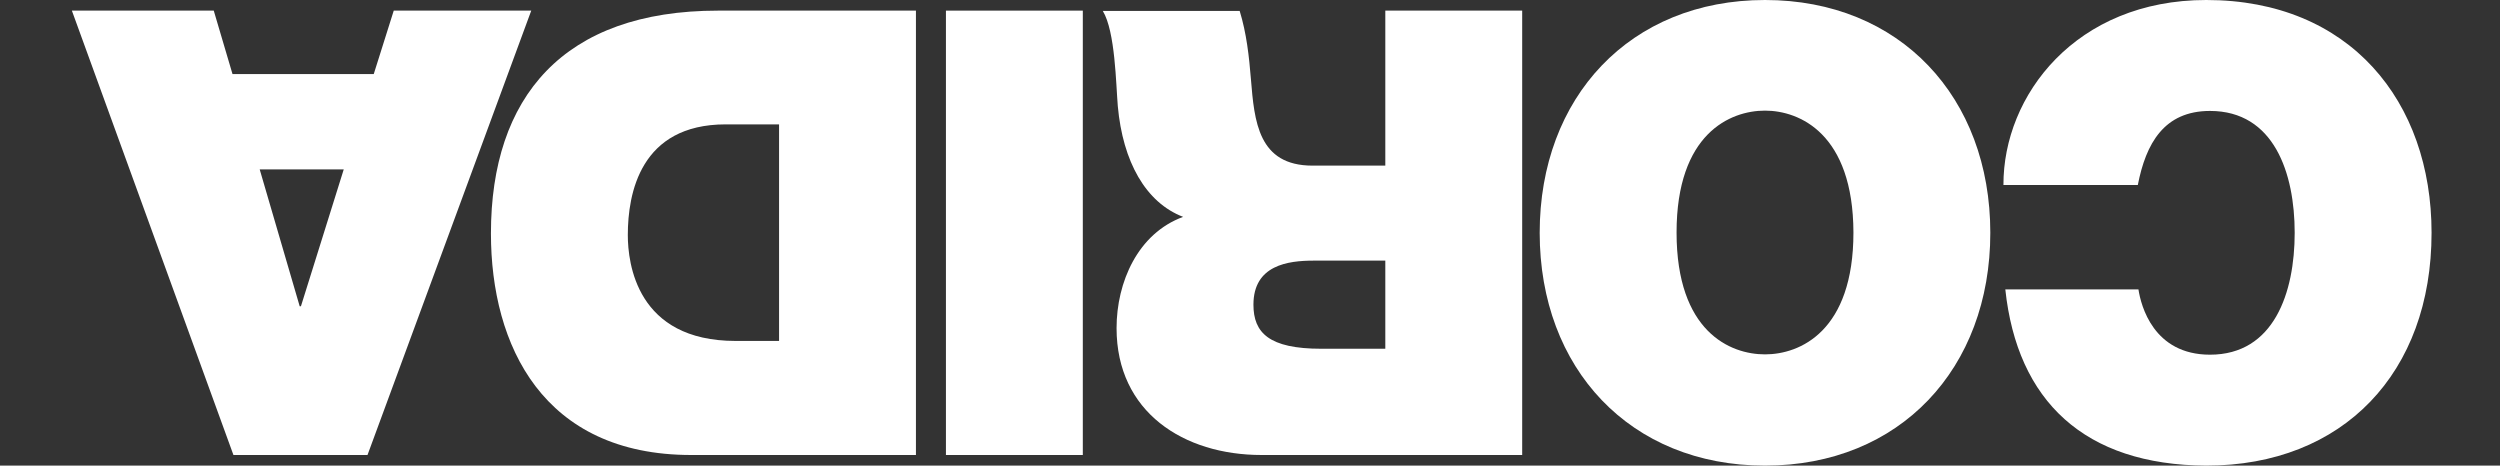
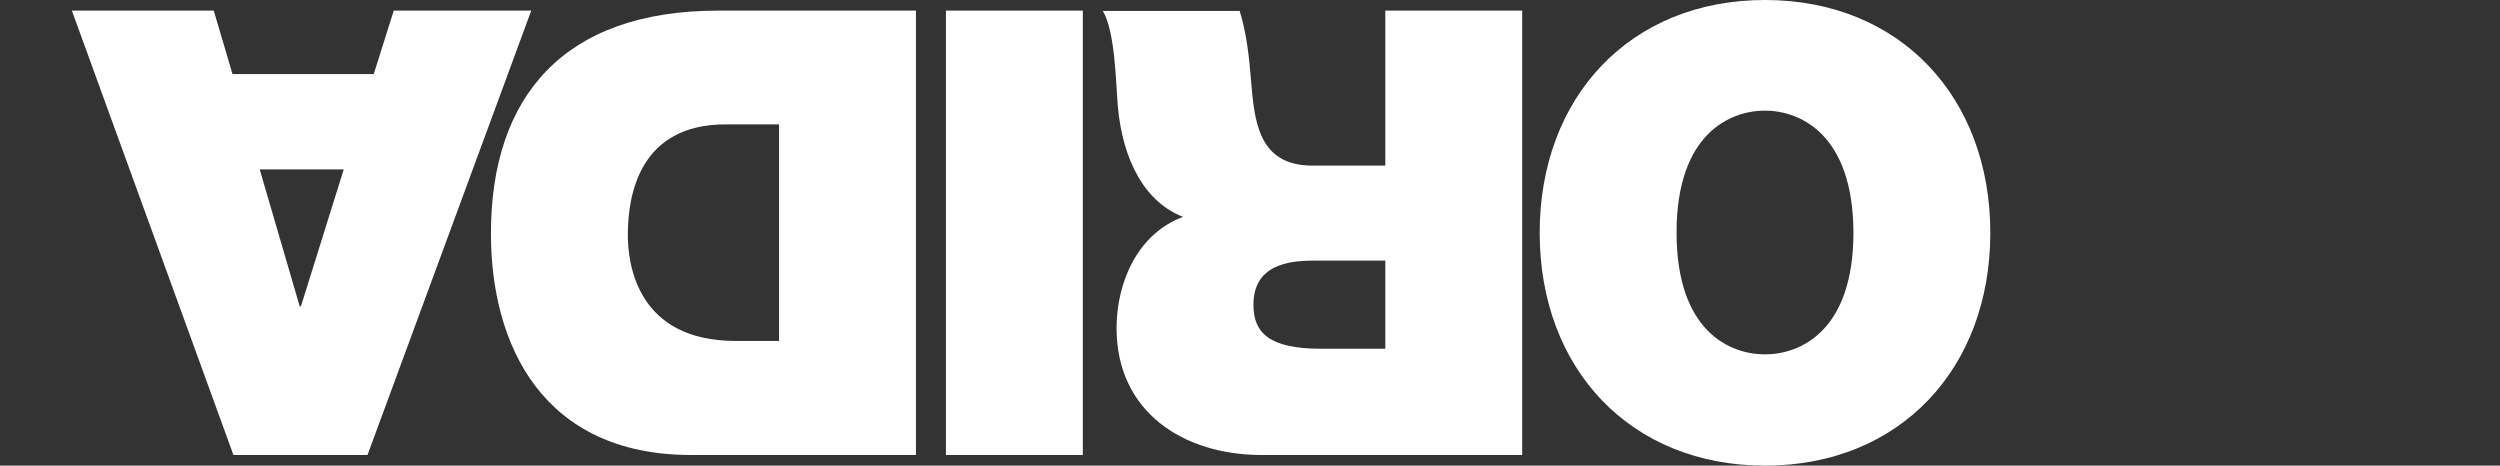
<svg xmlns="http://www.w3.org/2000/svg" version="1.1" id="Calque_1" x="0px" y="0px" viewBox="0 0 800 149" style="enable-background:new 0 0 800 149;" xml:space="preserve">
  <rect x="0" y="0" width="800" height="149" fill="#333333" stroke="none" />
  <style type="text/css">
	.st0{fill:#FFFFFF;}
</style>
  <g>
-     <path class="st0" d="M684.3,92.6c0.8,5.2,4.8,20.9,22.9,20.9c20.5,0,27.1-19.9,27.1-39c0-19.1-6.6-39-27.1-39   c-14.7,0-20.5,10.4-23.1,23.7h-43C641,30.5,664.3,0,706,0c46,0,72.1,32.5,72.1,74.5c0,44.8-28.3,74.5-72.1,74.5   c-39-0.2-60.5-20.7-64.3-56.4H684.3z" />
    <path class="st0" d="M564.8,149c-43.2,0-72.1-31.1-72.1-74.5c0-43.4,28.9-74.5,72.1-74.5c43.2,0,72.1,31.1,72.1,74.5   C636.9,117.9,608,149,564.8,149z M564.8,35.4c-11.2,0-28.3,7.4-28.3,39c0,31.7,17.1,39,28.3,39c11.2,0,28.3-7.4,28.3-39   C593,42.8,575.9,35.4,564.8,35.4z" />
    <path class="st0" d="M487.1,145.6h-83.4c-24.9,0-46.4-13.7-46.4-40.6c0-14.7,6.8-30.3,21.3-35.6c-12-4.6-19.3-17.7-20.9-35.4   c-0.6-7-0.8-23.9-4.8-30.5h43.8c2.2,7.2,3,14.5,3.6,21.9C401.4,38.8,402.6,53,420,53h23.3V3.4h43.8V145.6z M443.3,83.4h-22.9   c-8.2,0-19.3,1.4-19.3,14.1c0,9,5,14.1,21.7,14.1h20.5V83.4z" />
    <path class="st0" d="M346.5,145.6h-43.8V3.4h43.8V145.6z" />
    <path class="st0" d="M293.1,145.6h-71.9c-47.4,0-64.1-35-64.1-70.9c0-43.6,23.1-71.3,72.7-71.3h63.3V145.6z M249.3,39.8h-17.1   c-27.3,0-31.3,22.1-31.3,35.4c0,9,2.8,33.9,34.5,33.9h13.9V39.8z" />
    <path class="st0" d="M117.6,145.6H74.7L23,3.4h45.4l6,20.3h45.2l6.4-20.3h44L117.6,145.6z M83.1,54.2L95.9,98h0.4L110,54.2H83.1z" />
  </g>
</svg>